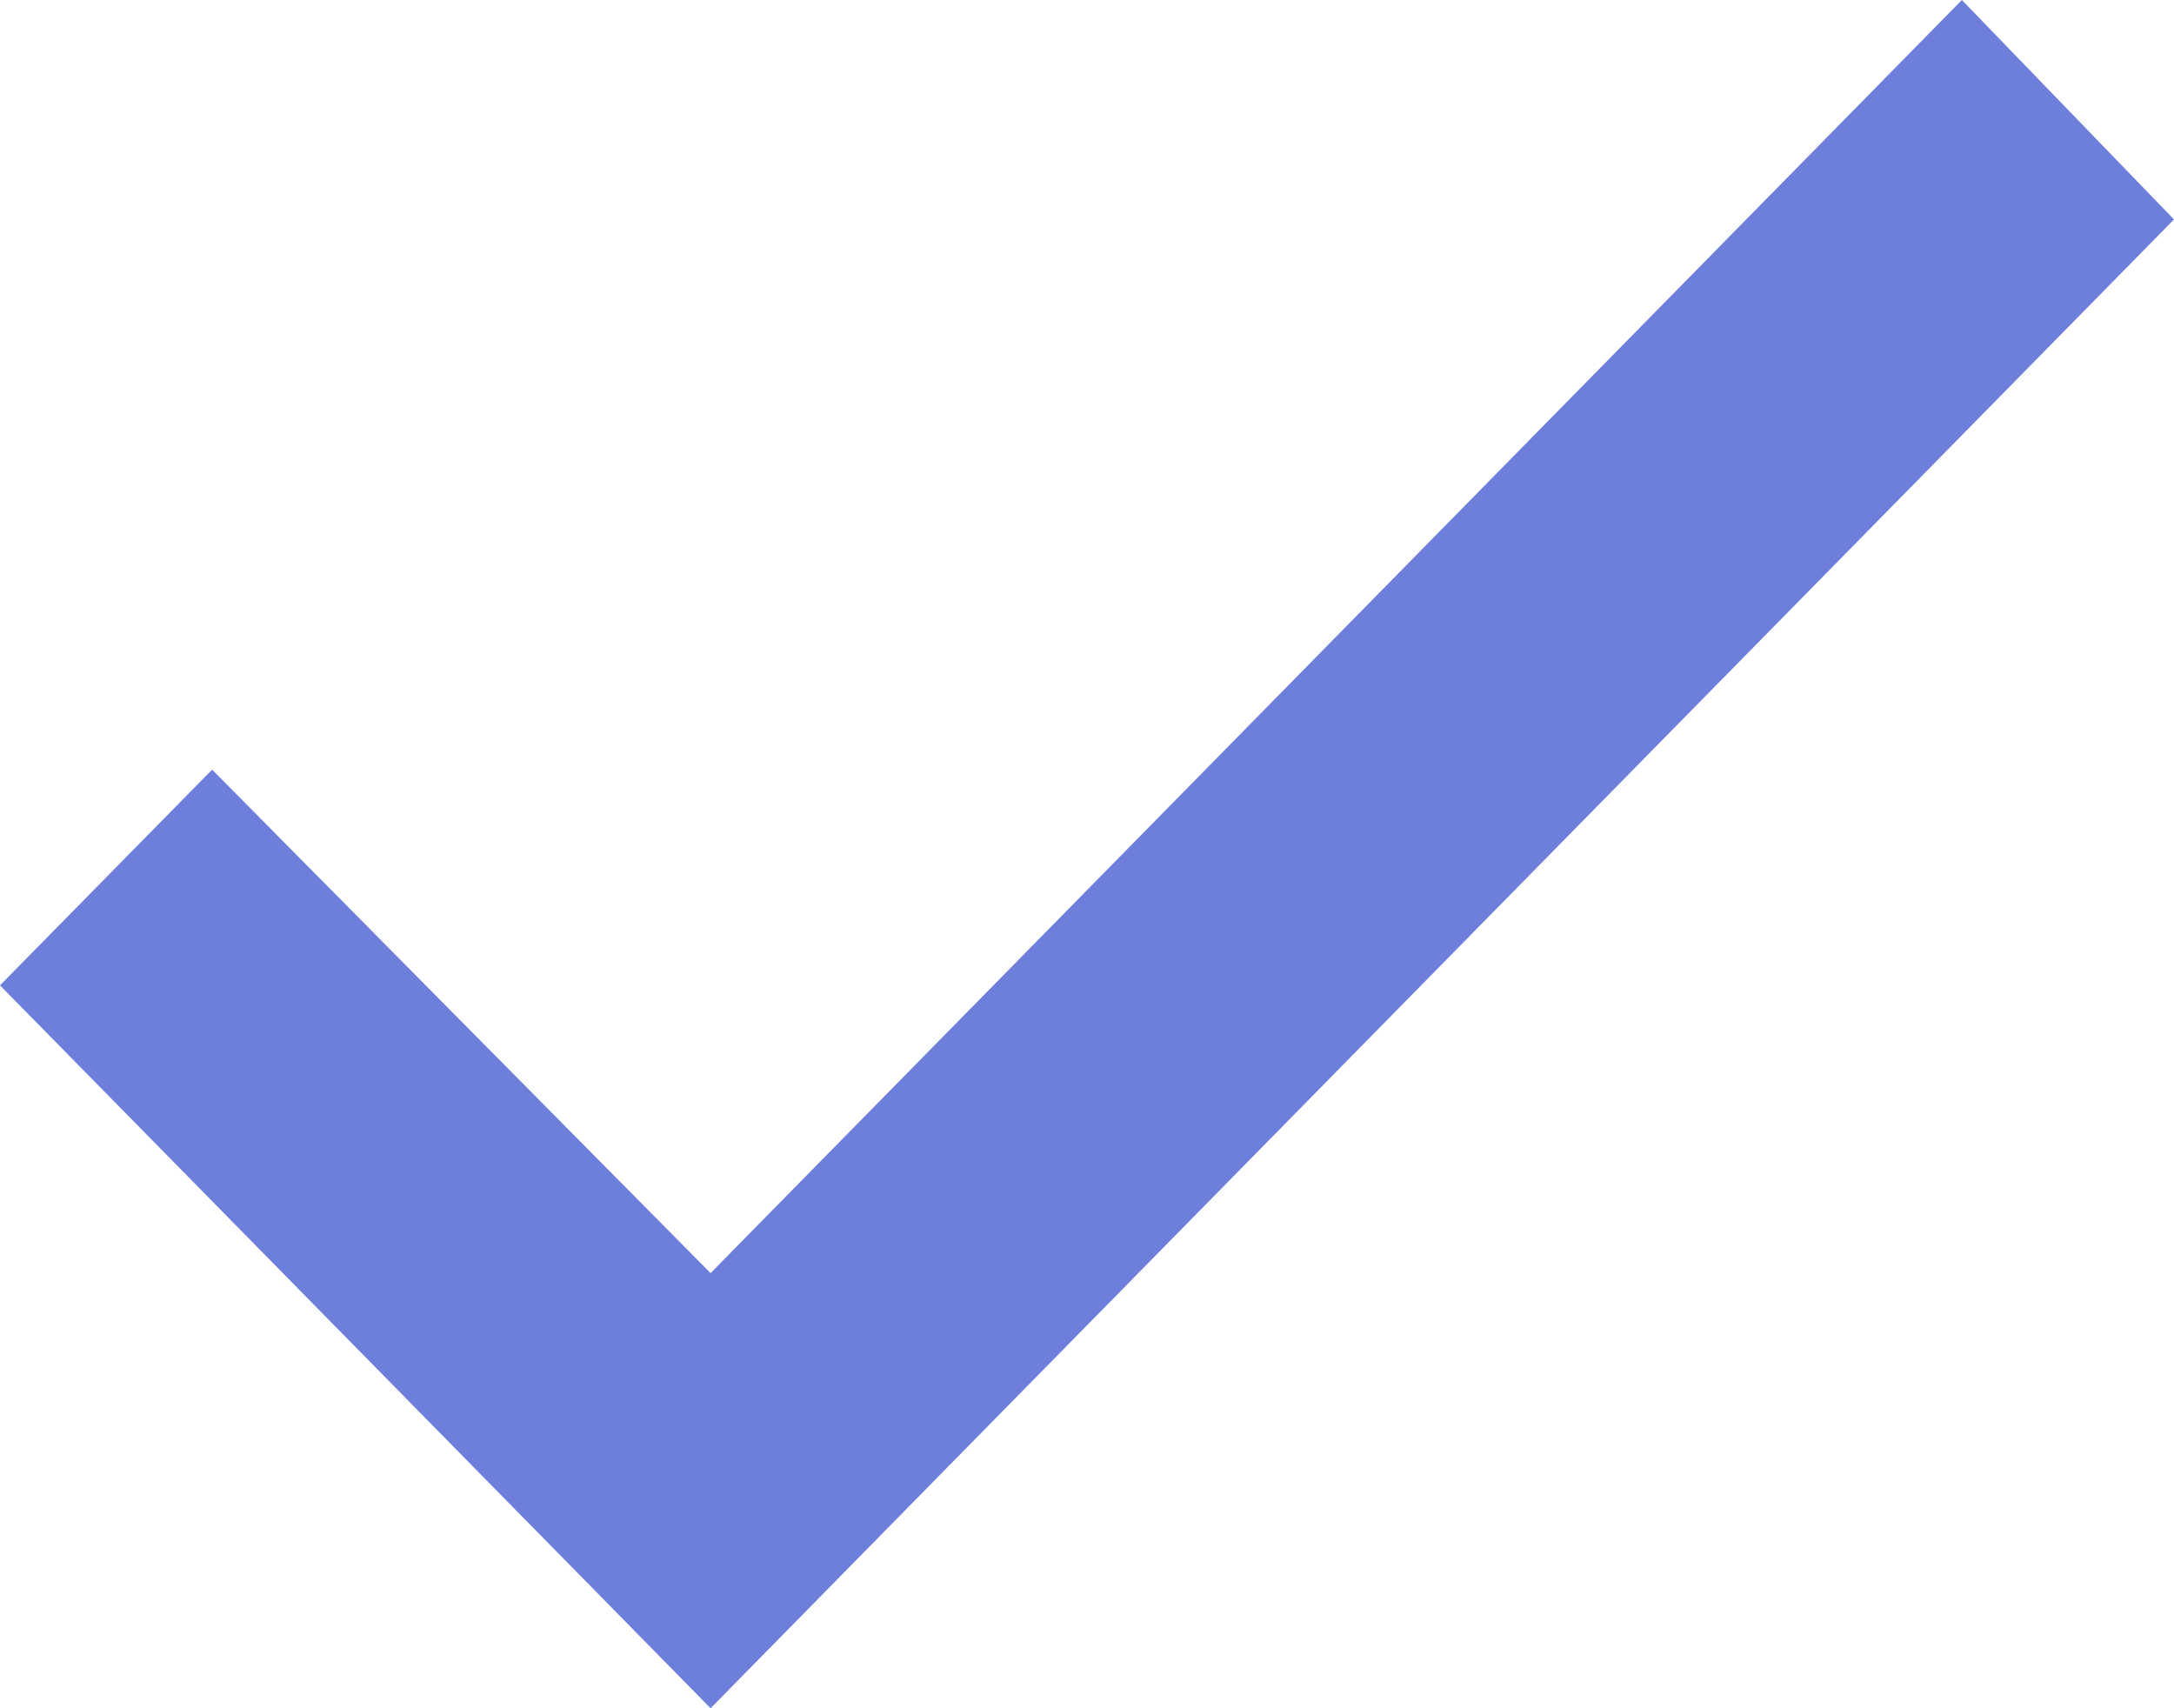
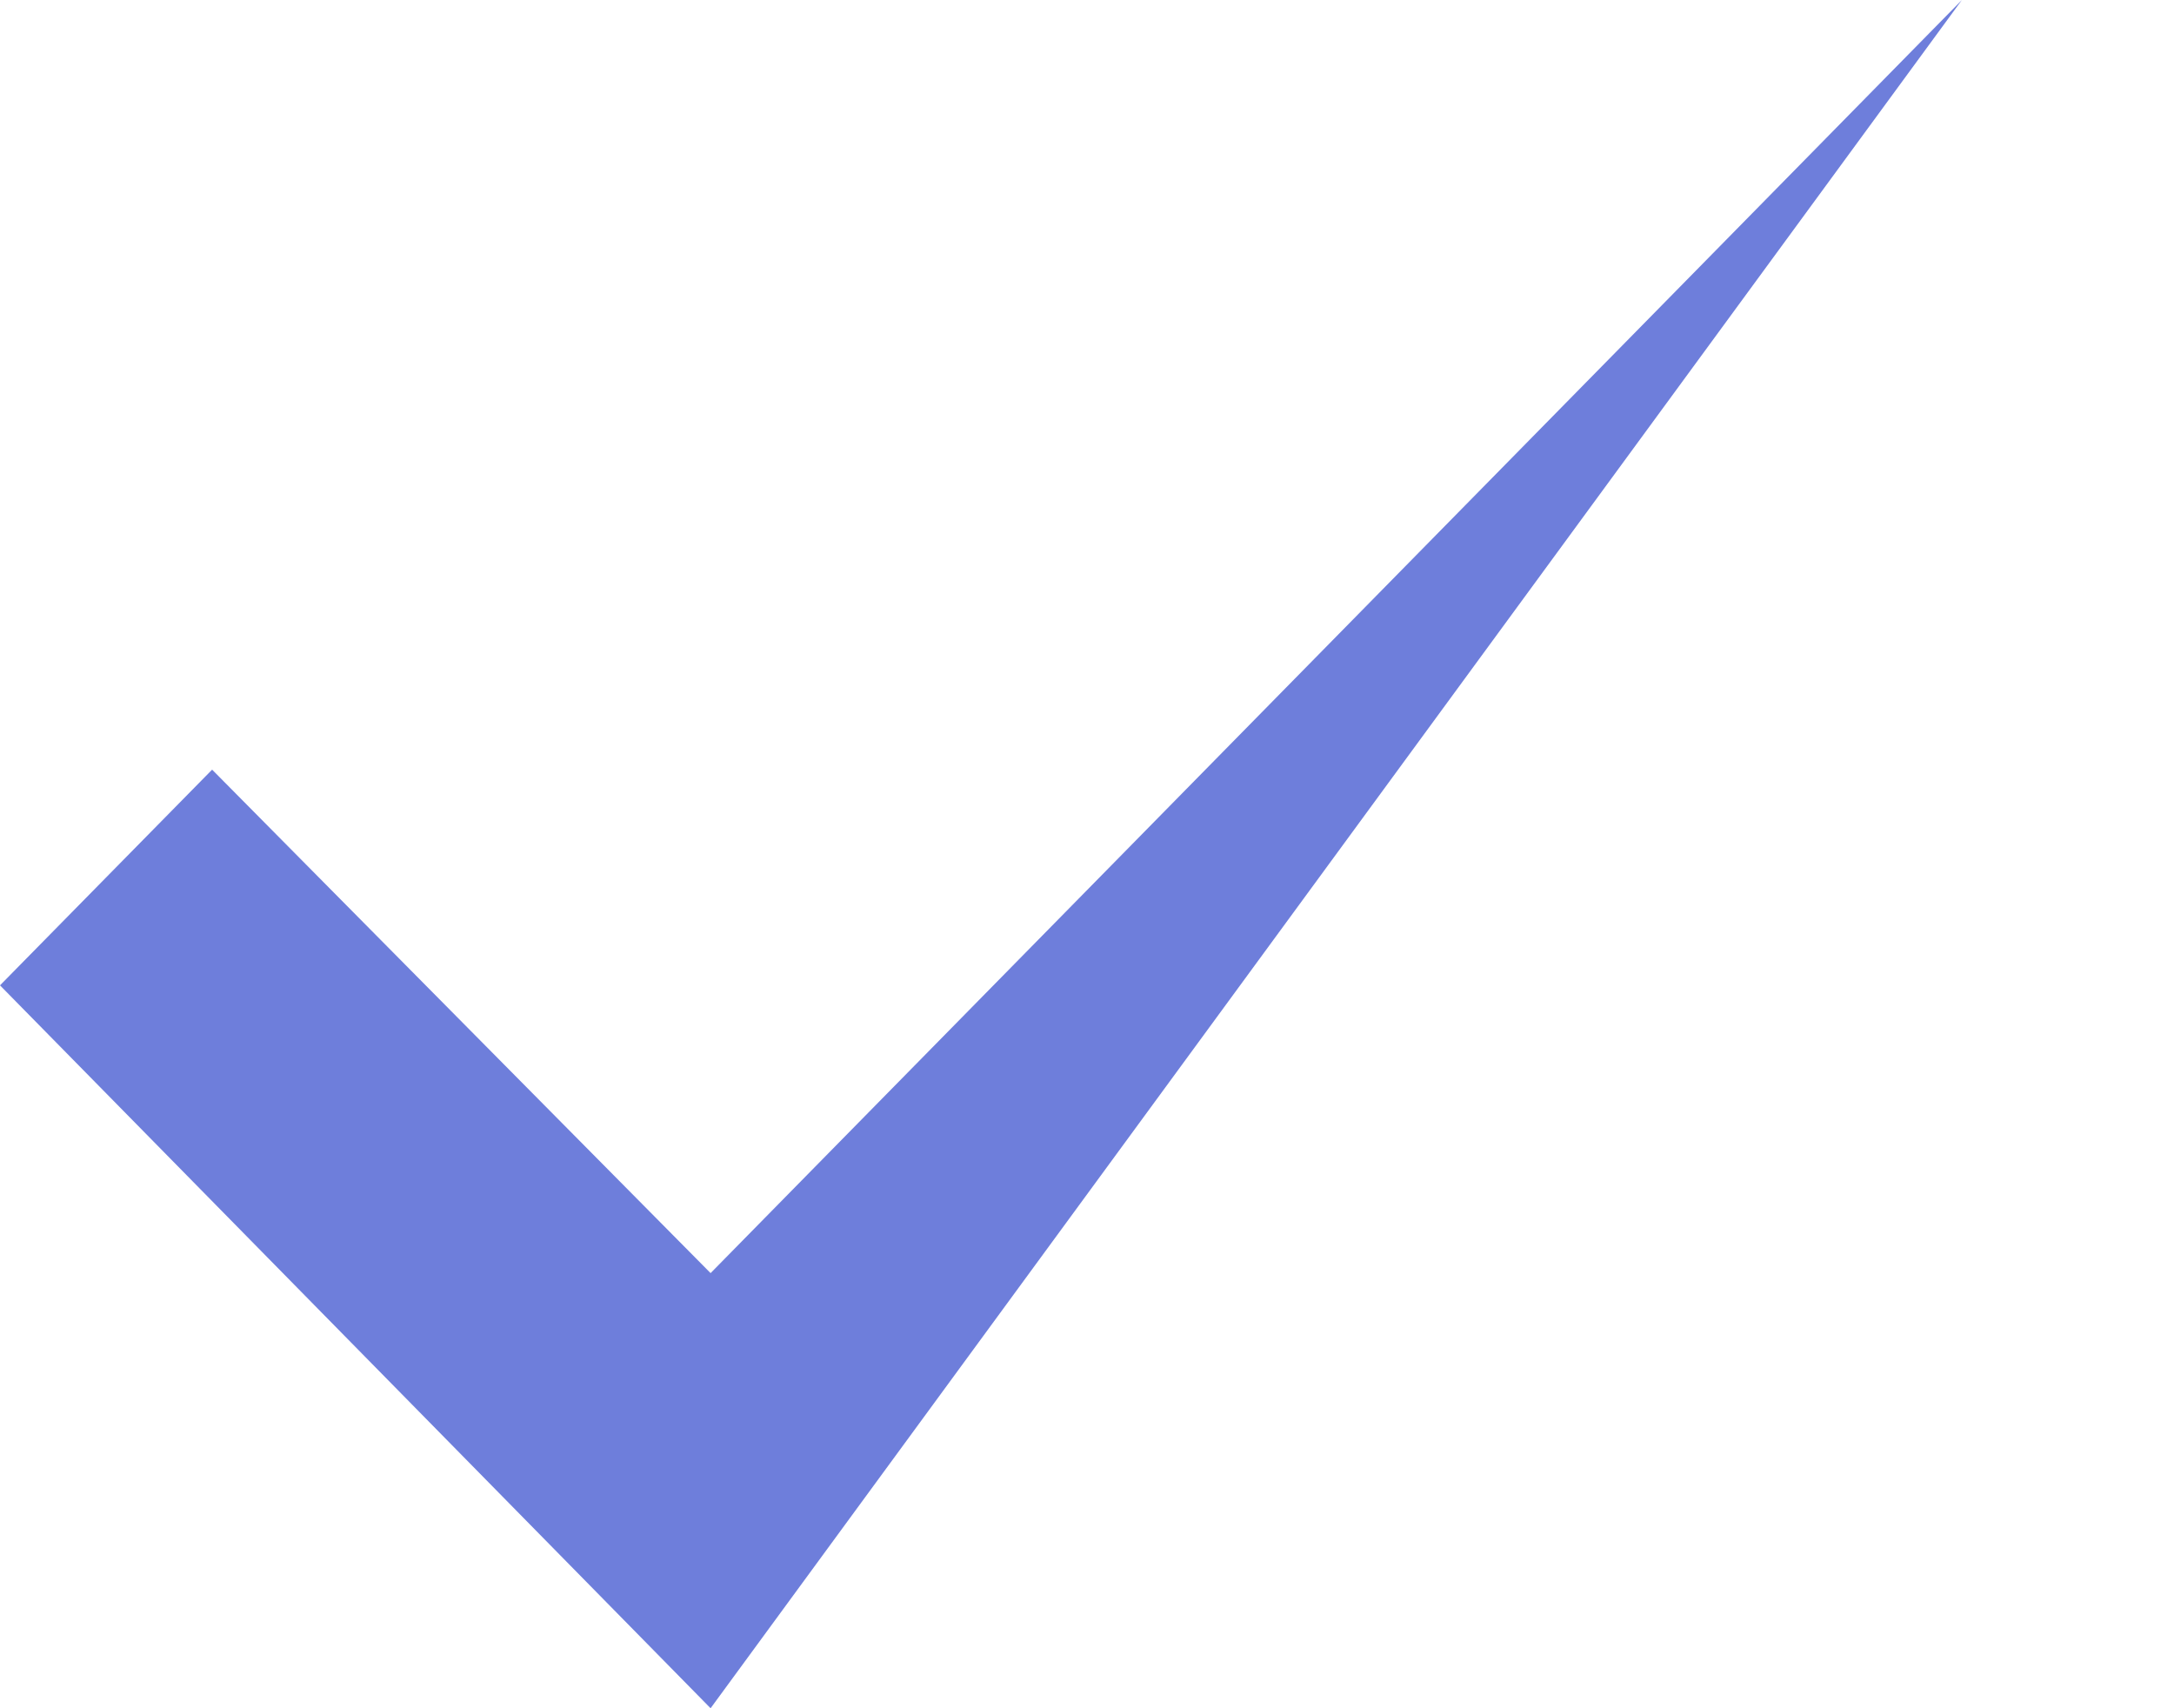
<svg xmlns="http://www.w3.org/2000/svg" width="14" height="11" viewBox="0 0 14 11" fill="none">
-   <path d="M4.576 8.198L1.366 4.956L0 6.345L4.576 11L14 1.413L12.634 0L4.576 8.198Z" fill="#6e7edb" />
+   <path d="M4.576 8.198L1.366 4.956L0 6.345L4.576 11L12.634 0L4.576 8.198Z" fill="#6e7edb" />
</svg>